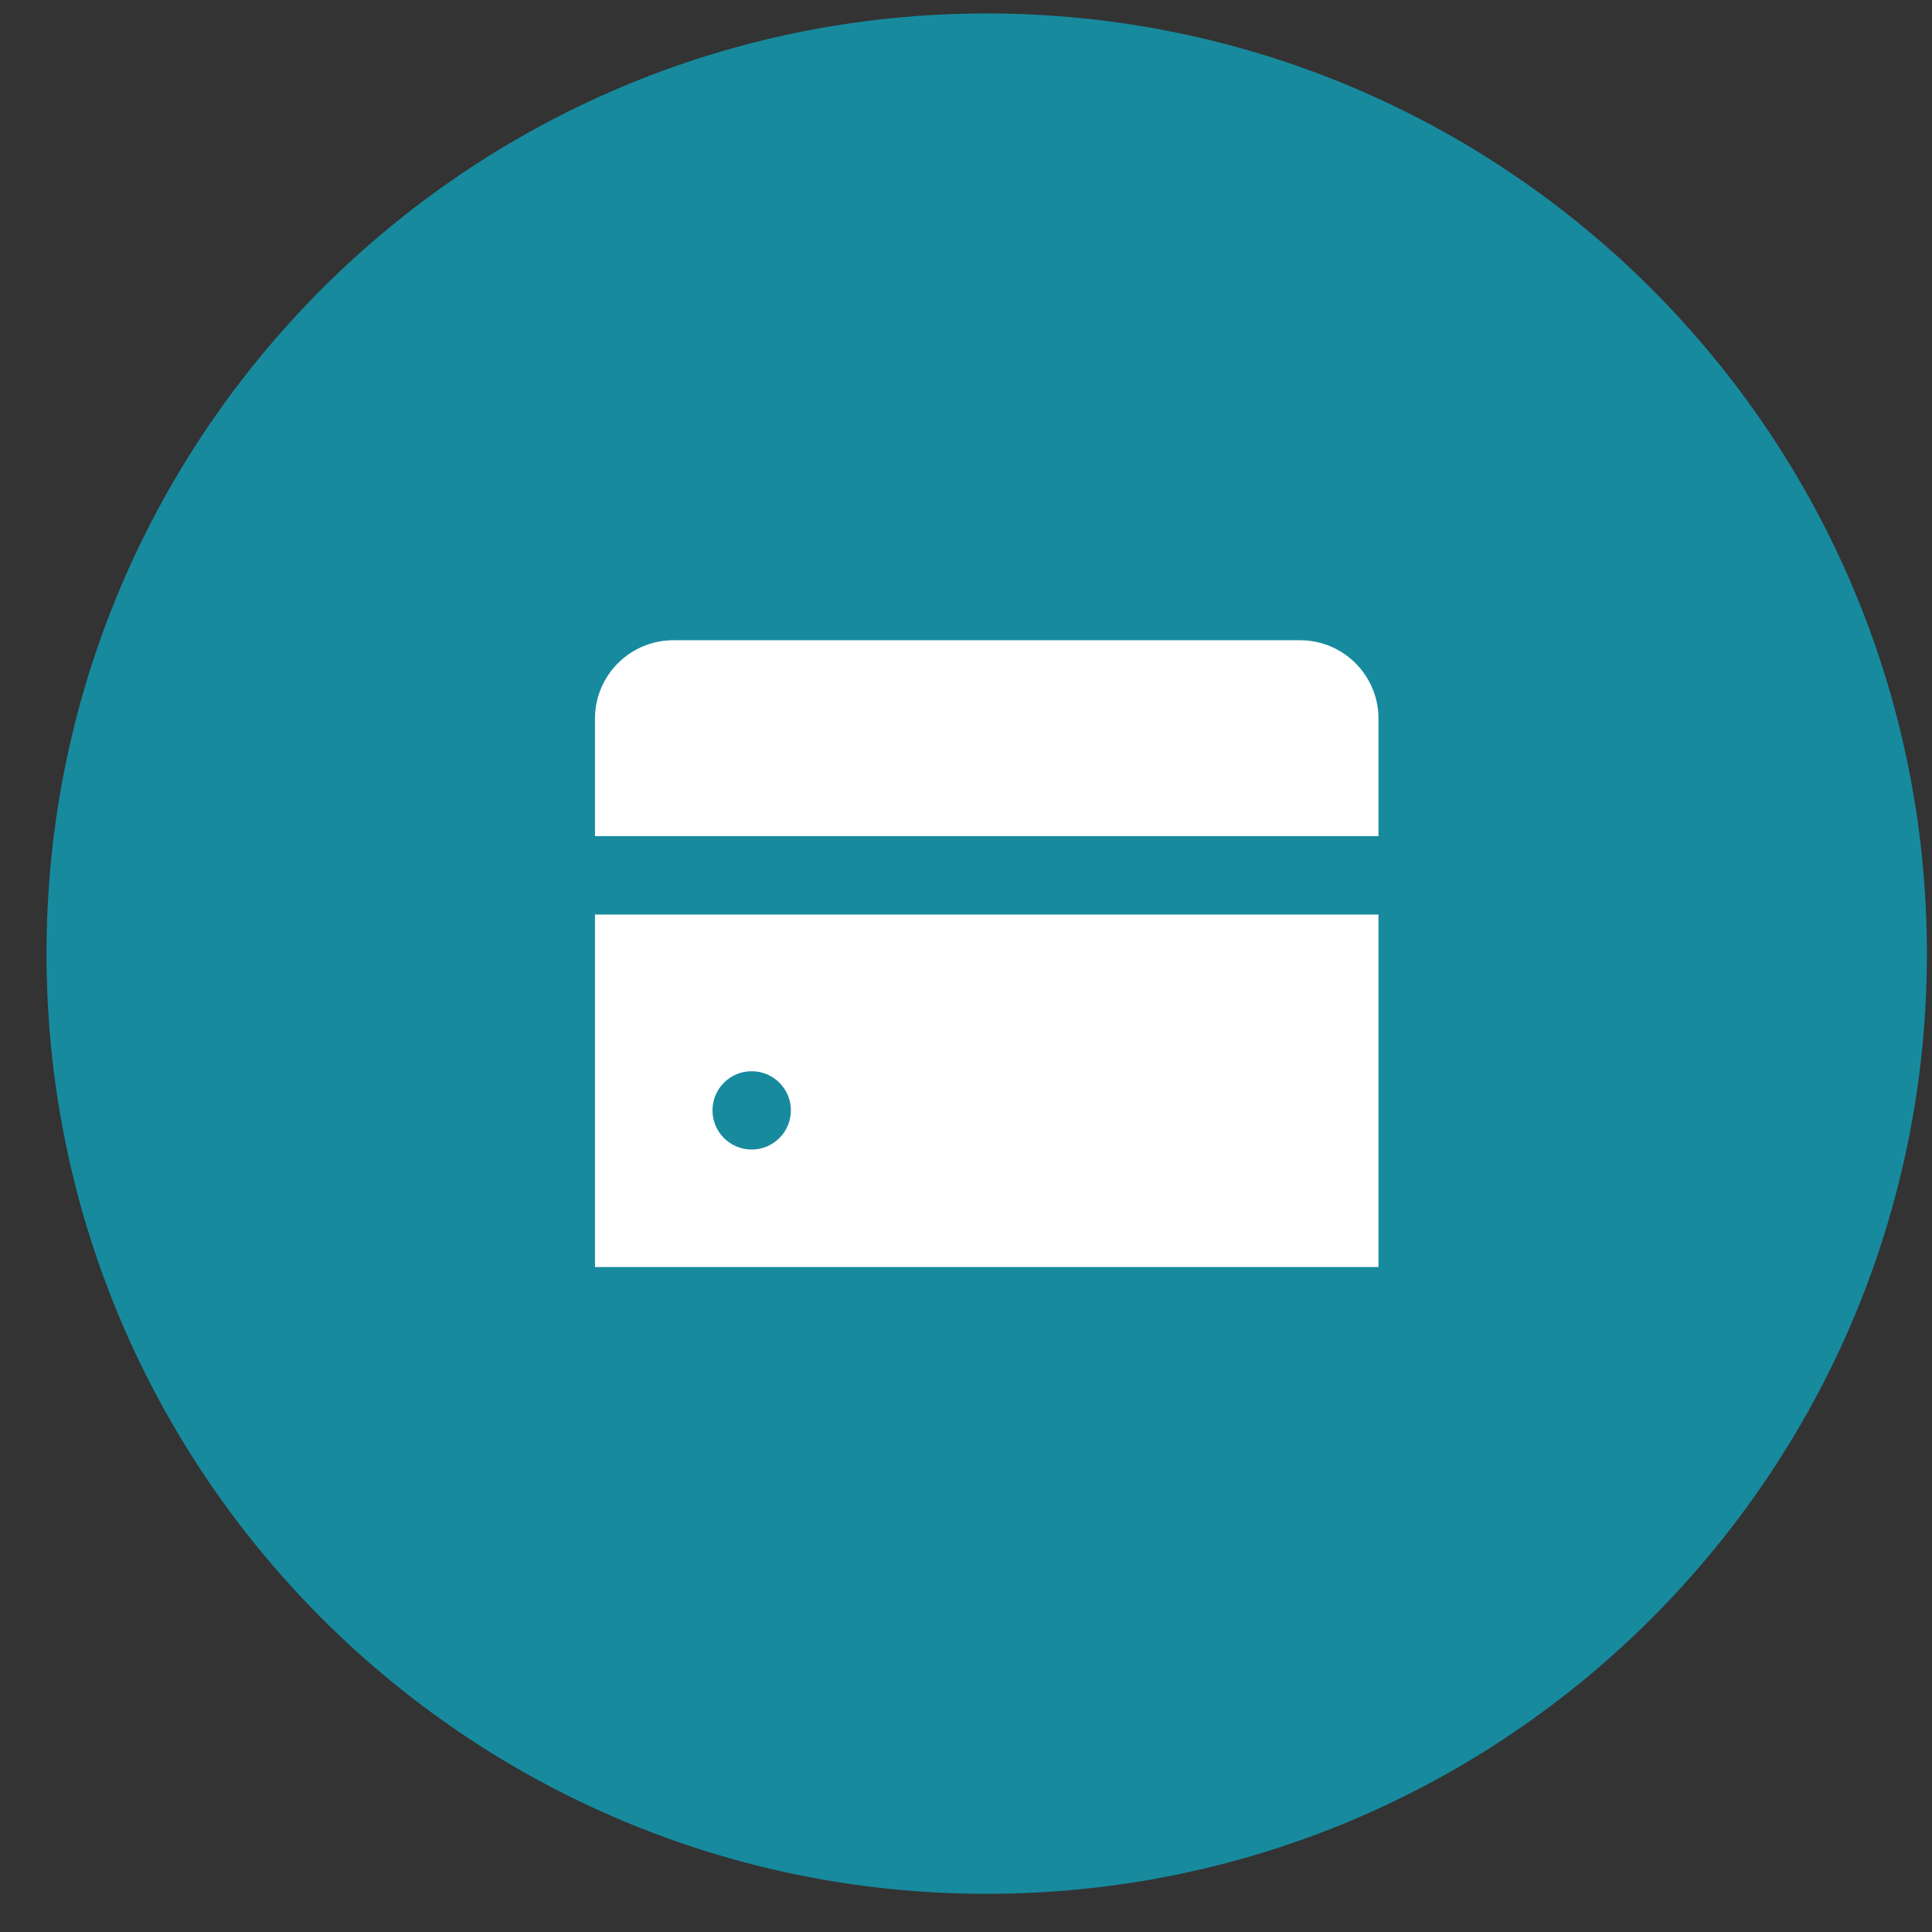
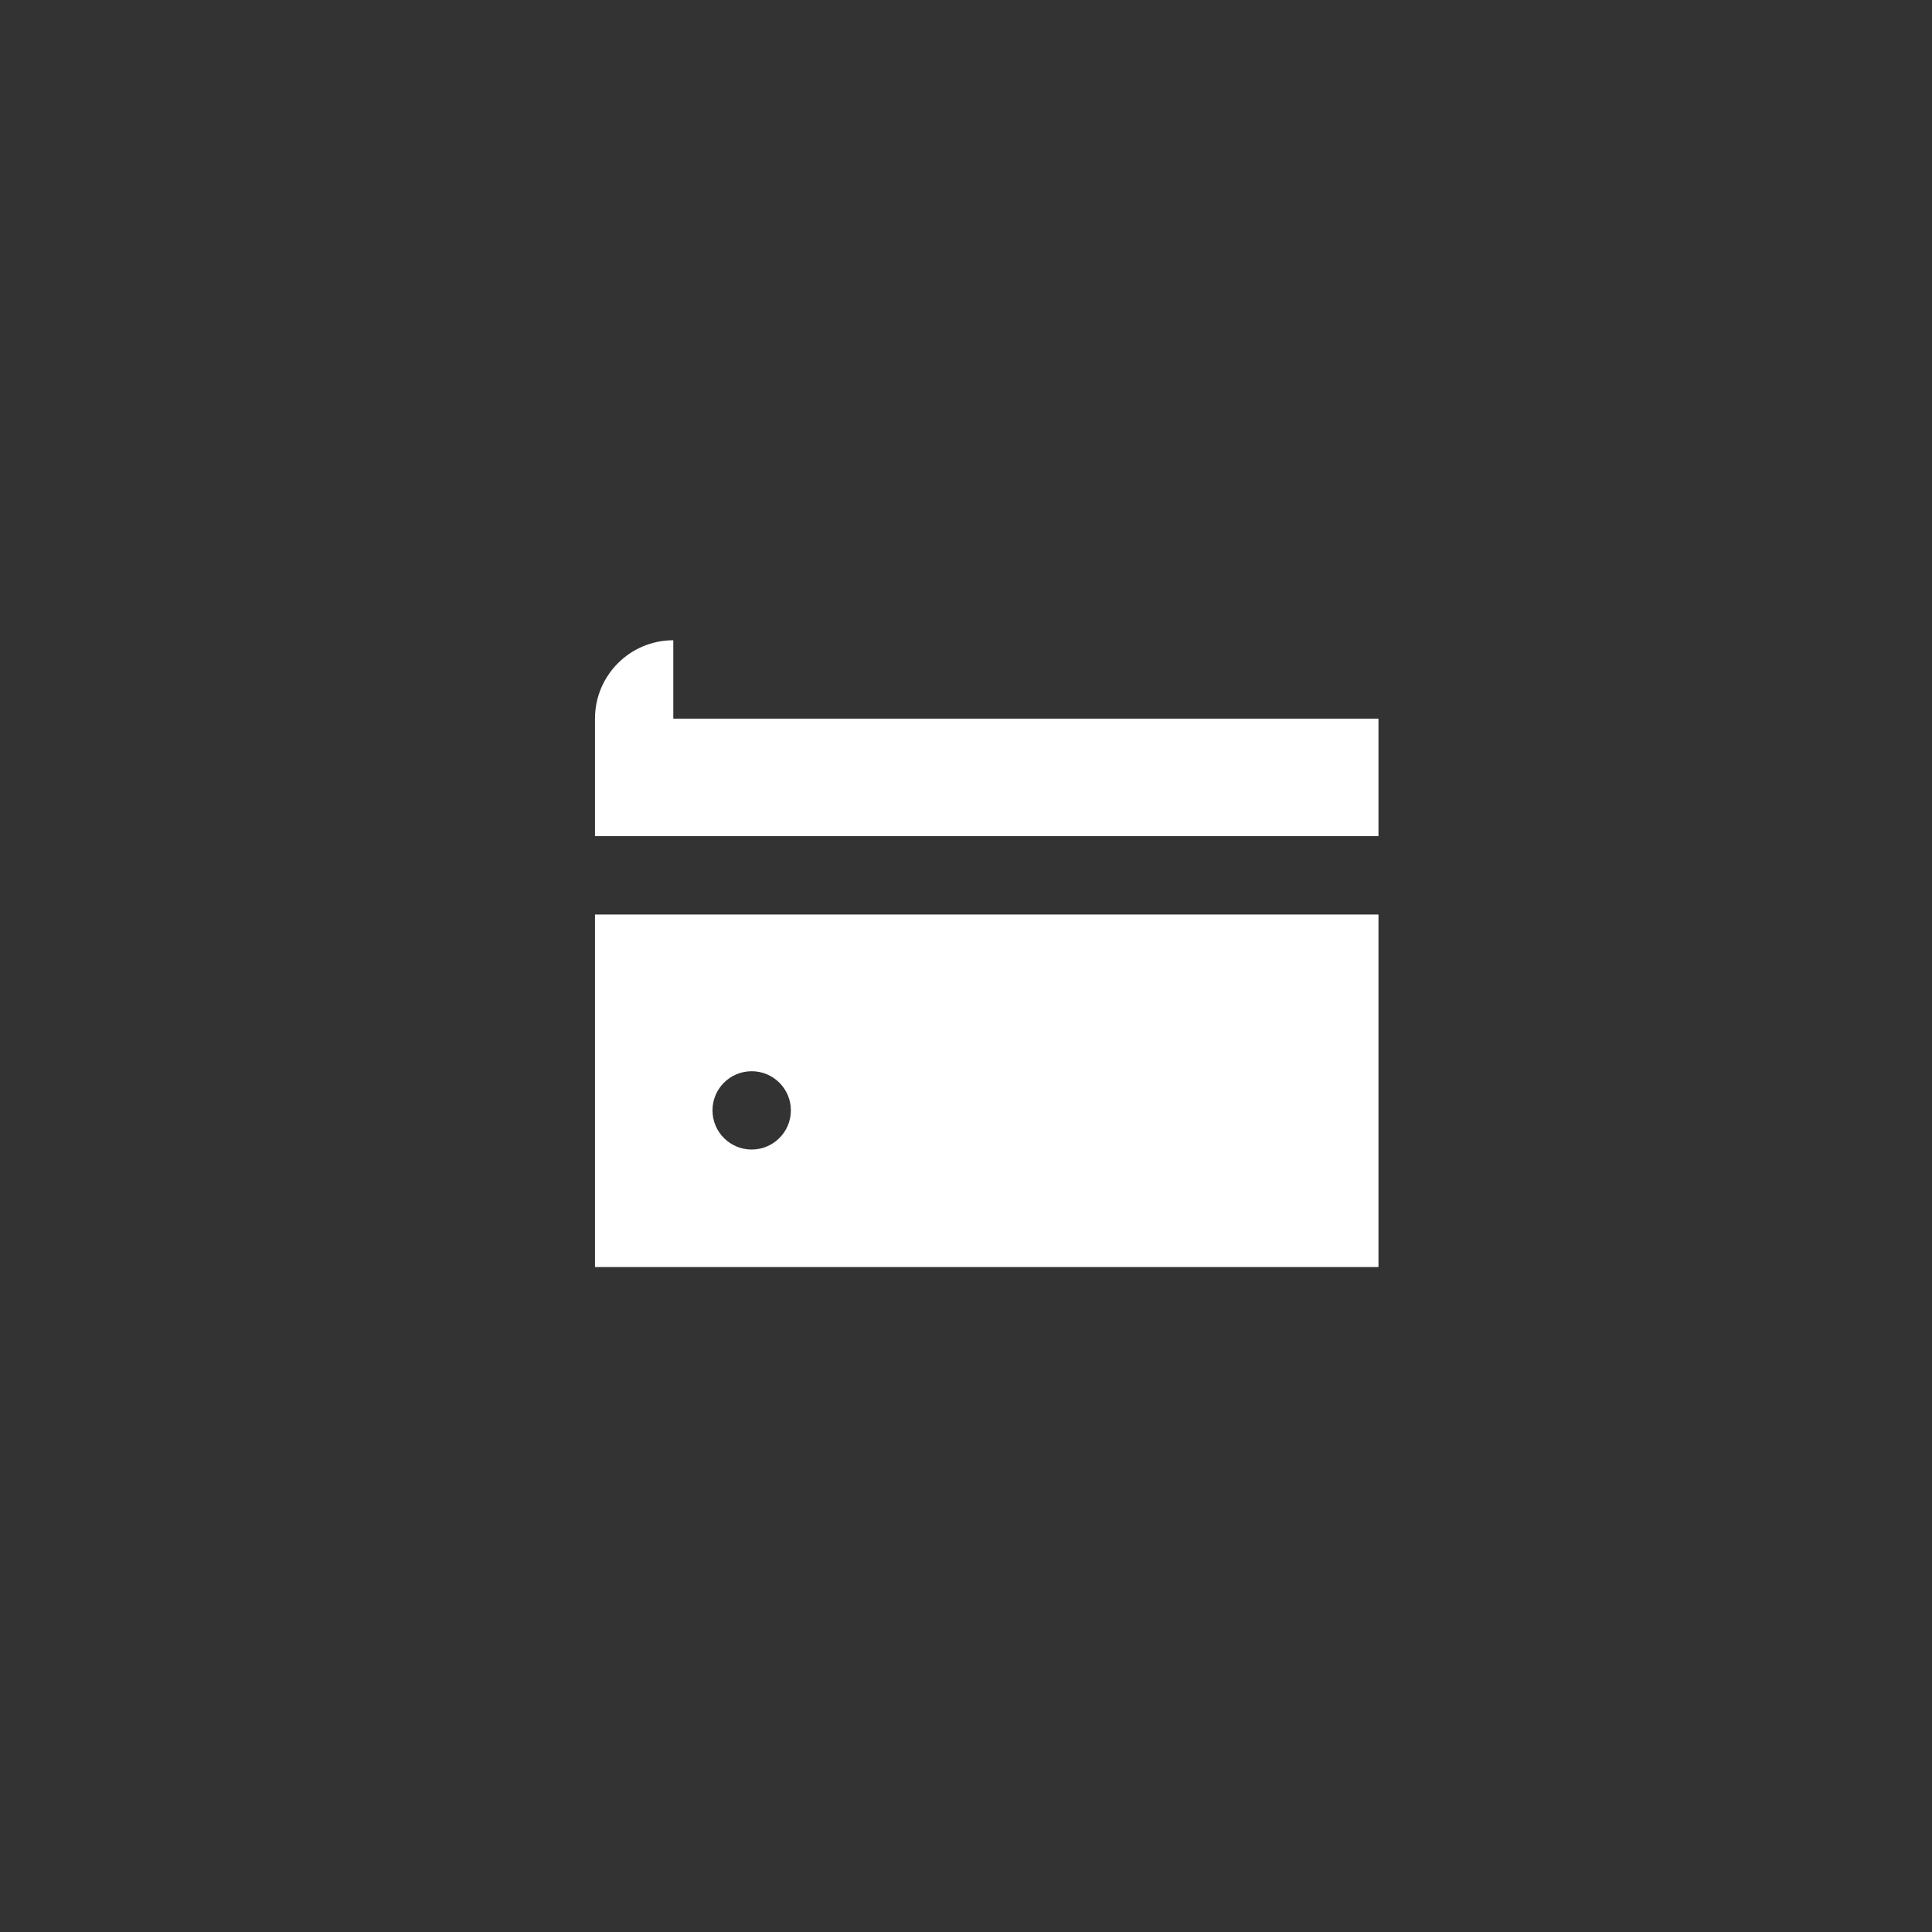
<svg xmlns="http://www.w3.org/2000/svg" width="28" height="28" viewBox="0 0 28 28" fill="none">
  <rect x="0" y="0" width="28" height="28" fill="#333333" stroke="none" />
  <g clip-path="url(#clip0_11544_23084)">
-     <path d="M27.926 13.821C27.926 6.296 21.826 0.195 14.3 0.195C6.775 0.195 0.674 6.296 0.674 13.821C0.674 21.347 6.775 27.447 14.3 27.447C21.826 27.447 27.926 21.347 27.926 13.821Z" fill="#178A9E" />
-     <path fill-rule="evenodd" clip-rule="evenodd" d="M9.758 9.279C9.131 9.279 8.623 9.788 8.623 10.415V12.118H19.978V10.415C19.978 9.788 19.47 9.279 18.842 9.279H9.758ZM8.623 13.254H19.978V18.363H8.623V13.254ZM11.462 16.092C11.462 16.406 11.207 16.66 10.894 16.66C10.58 16.66 10.326 16.406 10.326 16.092C10.326 15.779 10.58 15.525 10.894 15.525C11.207 15.525 11.462 15.779 11.462 16.092Z" fill="white" />
+     <path fill-rule="evenodd" clip-rule="evenodd" d="M9.758 9.279C9.131 9.279 8.623 9.788 8.623 10.415V12.118H19.978V10.415H9.758ZM8.623 13.254H19.978V18.363H8.623V13.254ZM11.462 16.092C11.462 16.406 11.207 16.66 10.894 16.66C10.58 16.66 10.326 16.406 10.326 16.092C10.326 15.779 10.58 15.525 10.894 15.525C11.207 15.525 11.462 15.779 11.462 16.092Z" fill="white" />
  </g>
  <defs>
    <clipPath id="clip0_11544_23084">
      <rect width="27.252" height="27.252" fill="white" transform="translate(0.674 0.195)" />
    </clipPath>
  </defs>
</svg>